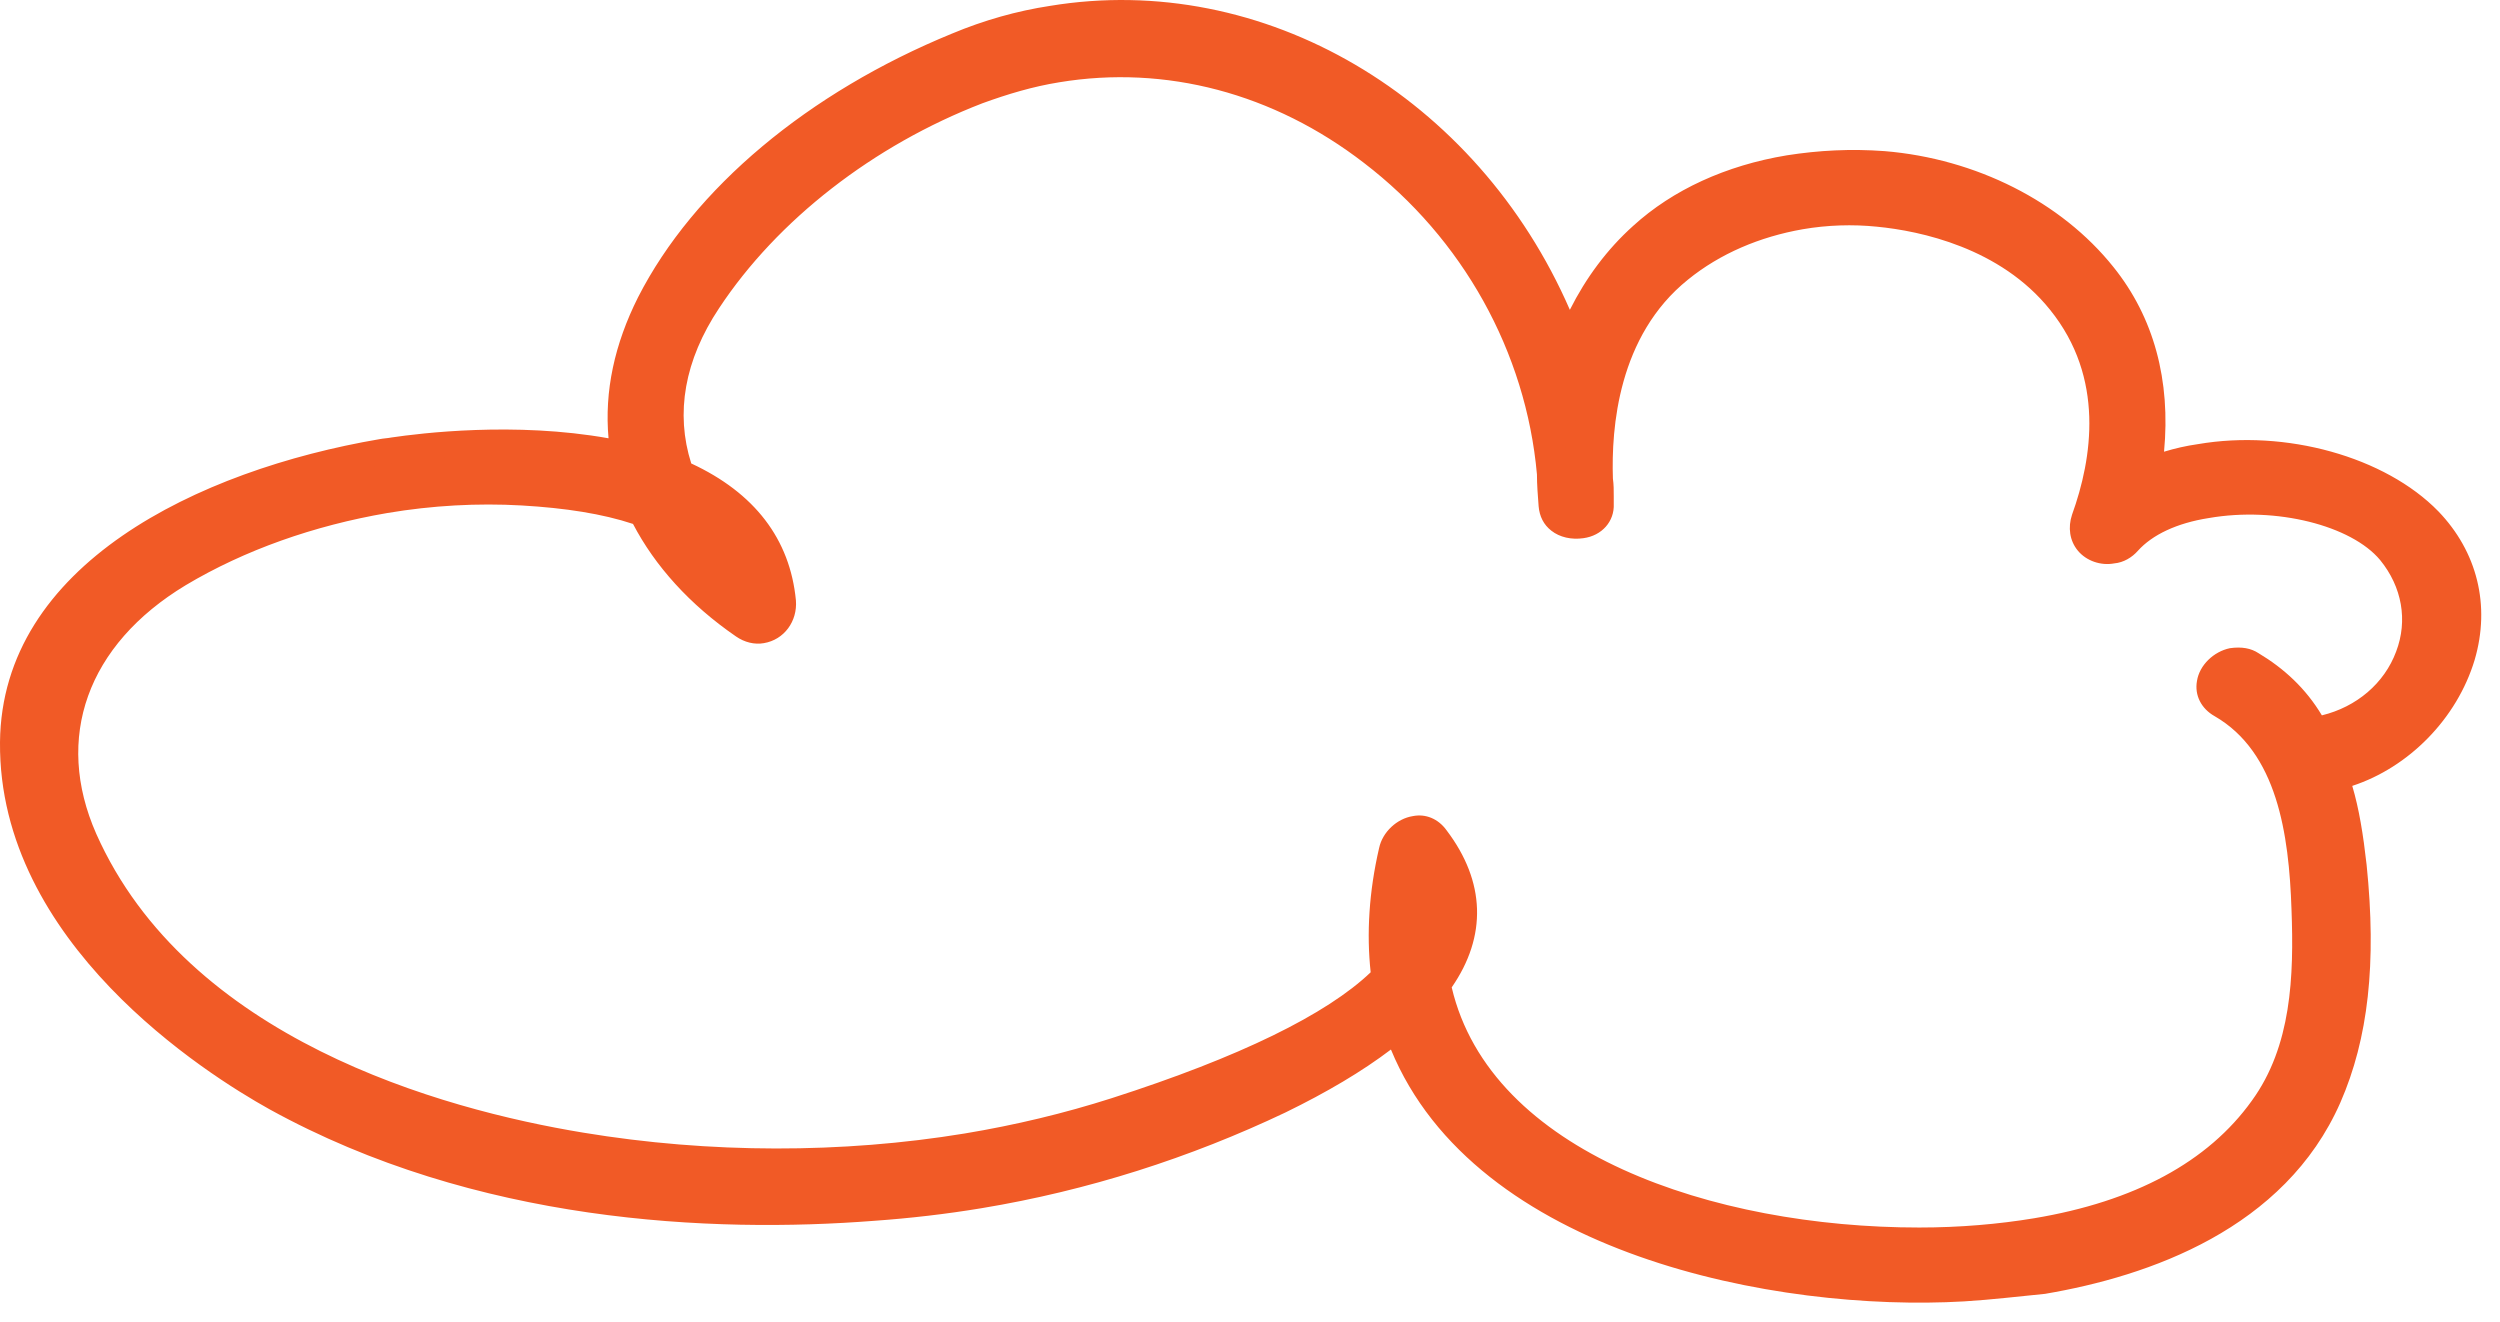
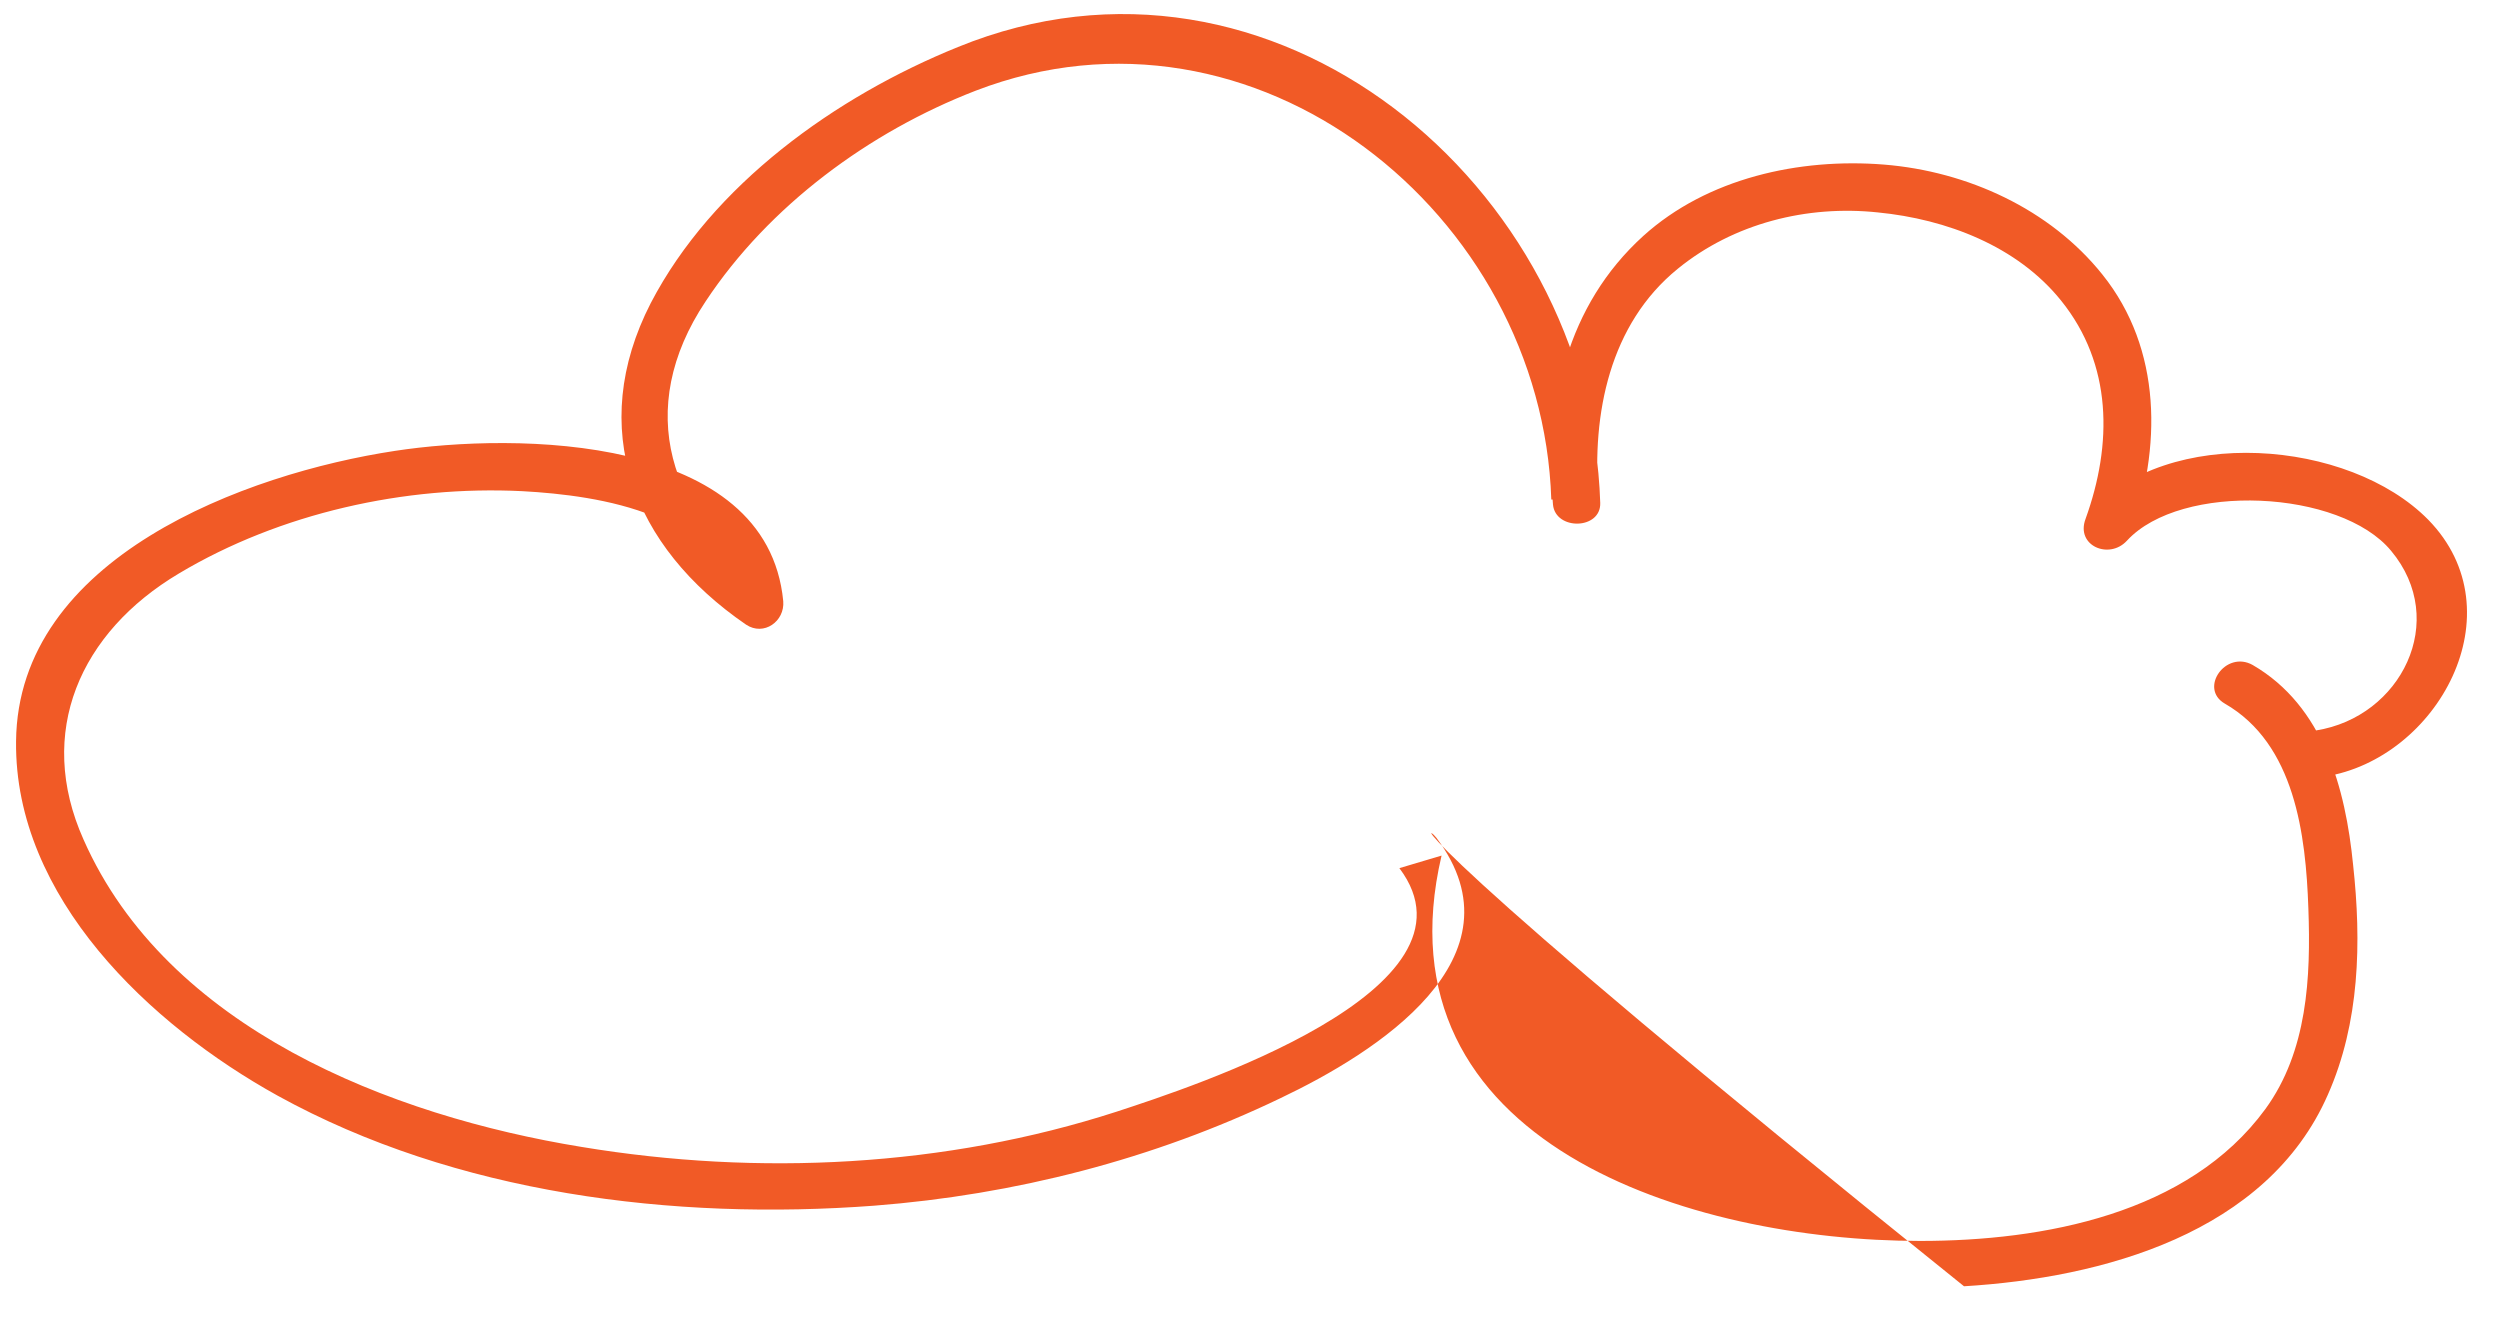
<svg xmlns="http://www.w3.org/2000/svg" width="104" height="55" viewBox="0 0 104 55" fill="none">
-   <path d="M96.344 30.387C99.89 29.828 101.892 25.812 99.469 22.913C97.362 20.363 90.726 20.049 88.479 22.494C87.742 23.297 86.338 22.703 86.759 21.586C87.882 18.477 87.882 15.159 85.741 12.504C83.915 10.234 80.966 9.116 78.122 8.837C75.172 8.523 72.118 9.291 69.8 11.177C66.957 13.482 66.219 17.22 66.5 20.712C65.833 20.747 65.201 20.747 64.534 20.782C64.148 8.872 52.21 -0.698 40.588 3.773C36.164 5.484 31.986 8.558 29.353 12.539C26.369 17.01 27.808 21.481 32.056 24.45C31.53 24.764 31.038 25.078 30.512 25.428C30.196 21.376 24.929 20.608 21.734 20.433C16.854 20.189 11.657 21.341 7.444 23.856C3.336 26.301 1.475 30.457 3.476 34.928C6.952 42.787 16.257 46.419 24.192 47.712C31.565 48.934 39.324 48.55 46.452 46.245C49.542 45.232 62.041 41.18 58.214 36.115C58.811 35.941 59.373 35.766 59.969 35.592C57.161 47.572 70.362 51.623 79.877 51.623C85.003 51.623 91.042 50.506 94.237 46.14C95.993 43.73 96.133 40.656 96.028 37.792C95.923 34.718 95.466 30.946 92.552 29.27C91.464 28.641 92.587 27.034 93.711 27.663C96.66 29.375 97.573 32.797 97.889 35.976C98.24 39.189 98.17 42.542 96.836 45.546C94.308 51.309 87.461 53.16 81.703 53.509C70.749 54.173 54.773 49.248 58.003 35.382C58.179 34.614 59.162 34.09 59.759 34.858C63.516 39.853 57.231 43.8 53.263 45.686C47.962 48.235 42.203 49.702 36.375 50.156C28.019 50.785 18.96 49.667 11.552 45.581C6.25 42.647 0.597 37.338 0.668 30.841C0.738 23.192 10.218 19.7 16.432 18.756C21.453 17.988 31.916 18.058 32.583 25.009C32.653 25.847 31.776 26.476 31.038 25.986C26.298 22.738 24.402 17.813 27.071 12.609C29.634 7.684 34.76 4.017 39.851 1.956C52.947 -3.388 66.149 7.719 66.57 20.922C66.605 22.04 64.709 22.075 64.604 20.992C64.253 16.835 65.166 12.714 68.361 9.815C71.029 7.405 74.856 6.567 78.368 6.846C81.843 7.126 85.284 8.697 87.461 11.422C89.954 14.53 89.919 18.652 88.62 22.249C88.058 21.935 87.461 21.62 86.899 21.341C90.165 17.674 97.713 18.267 101.014 21.62C104.771 25.463 101.4 31.575 96.695 32.308C95.431 32.553 95.115 30.597 96.344 30.387Z" fill="#F15A26" />
-   <path d="M81.703 54.138C73.908 54.592 61.374 52.182 57.863 43.66C56.669 44.568 55.194 45.441 53.474 46.279C49.507 48.166 45.258 49.528 40.834 50.261C39.359 50.506 37.85 50.68 36.375 50.785C29.634 51.309 19.803 50.89 11.201 46.14C8.567 44.673 -0.07 39.224 0 30.876C0.071 23.507 8.216 19.56 15.8 18.267C15.976 18.233 16.116 18.233 16.292 18.198C17.485 18.023 21.418 17.534 25.315 18.233C25.14 16.277 25.561 14.321 26.544 12.365C28.861 7.824 33.636 3.842 39.605 1.397C40.94 0.839 42.309 0.454 43.678 0.245C52.561 -1.222 61.444 4.017 65.306 12.889C65.973 11.561 66.851 10.374 67.94 9.396C69.59 7.894 71.802 6.881 74.33 6.462C75.664 6.252 76.998 6.183 78.403 6.287C82.195 6.602 85.741 8.383 87.918 11.107C89.603 13.203 90.305 15.823 90.024 18.791C90.481 18.652 90.937 18.547 91.429 18.477C95.08 17.848 99.223 19.001 101.435 21.271C103.05 22.948 103.612 25.183 102.945 27.453C102.208 29.898 100.206 31.924 97.854 32.693C98.135 33.636 98.31 34.718 98.451 35.976C98.872 40.062 98.521 43.206 97.362 45.86C95.045 51.134 89.392 53.09 85.074 53.824C83.985 53.929 82.862 54.068 81.703 54.138ZM95.853 32.797C96.344 34.369 96.52 36.081 96.59 37.757C96.695 40.621 96.555 43.904 94.694 46.454C92.657 49.248 89.357 51.065 84.863 51.798C83.318 52.042 81.633 52.182 79.877 52.182C71.205 52.182 61.795 49.039 59.513 42.123C59.302 42.333 59.092 42.577 58.846 42.787C61.901 51.03 74.084 53.335 81.668 52.881C82.791 52.811 83.88 52.706 84.898 52.532C88.936 51.868 94.167 50.052 96.274 45.267C97.362 42.822 97.678 39.853 97.257 35.976C97.117 34.788 96.941 33.74 96.695 32.867C96.379 32.972 96.098 32.937 95.853 32.797ZM93.957 27.174C95.01 27.803 95.923 28.641 96.59 29.759C98.029 29.409 99.188 28.431 99.68 27.104C100.171 25.812 99.925 24.415 99.013 23.297C97.819 21.865 94.694 21.062 91.885 21.551C90.551 21.76 89.533 22.249 88.936 22.913C88.69 23.192 88.339 23.402 87.953 23.437C87.391 23.542 86.794 23.332 86.443 22.913C86.092 22.494 86.022 21.935 86.197 21.411C87.04 19.071 87.567 15.718 85.284 12.889C83.213 10.304 79.877 9.605 78.087 9.431C77.068 9.326 76.015 9.361 74.997 9.536C73.206 9.85 71.556 10.549 70.222 11.631C67.308 13.971 67.027 17.813 67.097 19.909C67.132 20.154 67.132 20.398 67.132 20.643V20.957C67.167 21.69 66.641 22.284 65.868 22.389C65.376 22.459 64.885 22.354 64.534 22.075C64.218 21.83 64.042 21.481 64.007 21.062C63.972 20.608 63.937 20.154 63.937 19.735C63.481 14.635 60.847 9.92 56.739 6.776C52.983 3.877 48.488 2.69 44.064 3.423C42.976 3.598 41.923 3.912 40.869 4.296C36.34 6.043 32.337 9.151 29.915 12.819C28.475 14.984 28.089 17.185 28.756 19.28C31.389 20.503 32.864 22.424 33.11 24.974C33.18 25.847 32.618 26.615 31.776 26.755C31.389 26.825 30.968 26.72 30.617 26.476C28.686 25.148 27.246 23.542 26.333 21.795C25.07 21.376 23.525 21.132 21.699 21.027C19.873 20.922 17.977 21.027 16.116 21.341C13.062 21.865 10.182 22.878 7.725 24.345C3.617 26.825 2.248 30.702 4.003 34.684C7.795 43.206 18.328 46.14 24.262 47.118C29.529 47.991 35.041 47.991 40.132 47.153C42.239 46.803 44.275 46.314 46.241 45.686C51.578 43.974 55.194 42.193 57.02 40.447C56.845 38.84 56.95 37.093 57.371 35.277C57.512 34.614 58.109 34.055 58.776 33.95C59.302 33.845 59.829 34.055 60.18 34.544C61.795 36.674 61.865 38.945 60.391 41.075C62.006 47.956 71.275 51.065 79.842 51.065C81.527 51.065 83.142 50.925 84.617 50.68C88.795 49.982 91.85 48.34 93.676 45.79C95.326 43.52 95.431 40.621 95.326 37.827C95.221 34.684 94.729 31.296 92.131 29.794C91.569 29.479 91.288 28.92 91.394 28.327C91.499 27.663 92.096 27.104 92.763 26.965C93.254 26.895 93.641 26.965 93.957 27.174ZM57.301 41.809C55.194 43.52 51.613 45.197 46.627 46.803C44.626 47.467 42.484 47.956 40.343 48.305C35.041 49.178 29.564 49.178 24.086 48.27C17.907 47.257 6.952 44.184 2.915 35.138C0.913 30.597 2.528 26.056 7.128 23.297C9.691 21.76 12.746 20.677 15.941 20.119C17.872 19.804 19.838 19.665 21.769 19.769C23.279 19.839 24.613 20.014 25.737 20.293C25.631 19.979 25.561 19.7 25.491 19.385C21.664 18.582 17.626 19.071 16.467 19.245C16.327 19.28 16.151 19.28 16.011 19.315C9.199 20.573 1.229 24.24 1.194 30.876C1.124 38.595 9.27 43.73 11.798 45.092C18.293 48.689 27 50.296 36.305 49.597C37.779 49.493 39.219 49.318 40.659 49.074C44.977 48.34 49.12 47.048 52.983 45.197C54.808 44.324 56.318 43.415 57.477 42.472C57.406 42.263 57.336 42.053 57.301 41.809ZM59.022 39.853C58.846 40.167 58.6 40.516 58.284 40.866C58.319 41.11 58.389 41.355 58.425 41.599C58.67 41.355 58.916 41.075 59.127 40.831C59.092 40.481 59.057 40.167 59.022 39.853ZM60.18 38.875C60.321 38.386 60.321 37.862 60.25 37.373C60.18 37.897 60.145 38.421 60.18 38.875ZM58.144 38.945C58.354 38.421 58.389 37.932 58.214 37.443C58.179 37.967 58.144 38.456 58.144 38.945ZM89.849 20.084C89.778 20.398 89.708 20.677 89.638 20.992C90.235 20.712 90.937 20.503 91.71 20.363C94.448 19.909 98.275 20.503 99.925 22.529C101.119 23.961 101.435 25.777 100.803 27.488C100.206 29.095 98.837 30.317 97.187 30.806C97.292 31.051 97.397 31.296 97.503 31.54C99.504 30.876 101.189 29.165 101.821 27.069C102.383 25.183 101.962 23.402 100.593 22.04C98.626 20.049 94.94 19.036 91.639 19.595C91.007 19.7 90.41 19.874 89.849 20.084ZM96.239 31.61C96.204 31.54 96.204 31.505 96.169 31.435C96.169 31.505 96.204 31.575 96.239 31.61ZM93.36 28.187C93.044 28.012 92.693 28.292 92.657 28.536C92.657 28.606 92.657 28.676 92.798 28.781C93.746 29.34 94.483 30.073 95.01 30.946C95.08 30.667 95.221 30.387 95.466 30.178C94.905 29.34 94.202 28.676 93.36 28.187ZM58.986 35.103C58.846 35.138 58.706 35.242 58.6 35.382L59.232 35.207C59.127 35.103 59.057 35.103 58.986 35.103ZM87.882 21.236L88.269 21.446C88.339 21.236 88.409 21.027 88.444 20.817C88.269 20.922 88.093 21.062 87.882 21.236ZM87.005 11.806C85.038 9.361 81.773 7.719 78.332 7.44C77.068 7.335 75.804 7.37 74.576 7.58C72.258 7.964 70.257 8.872 68.782 10.234C67.518 11.387 66.57 12.784 65.973 14.425C66.114 14.845 66.254 15.264 66.36 15.683C66.921 13.622 67.975 11.876 69.484 10.653C70.959 9.466 72.82 8.627 74.821 8.313C75.945 8.138 77.103 8.104 78.227 8.208C80.193 8.418 83.88 9.186 86.232 12.085C87.918 14.181 88.479 16.8 87.918 19.7C88.198 19.525 88.479 19.35 88.795 19.21C89.076 17.15 88.971 14.286 87.005 11.806ZM65.341 16.626C65.166 17.604 65.096 18.617 65.131 19.665C65.131 19.804 65.166 19.979 65.166 20.119L65.938 20.084C65.938 20.049 65.938 19.979 65.938 19.944C65.833 18.826 65.622 17.709 65.341 16.626ZM31.389 25.567C31.6 25.672 31.881 25.532 31.951 25.218L31.389 25.567ZM30.933 24.24C30.933 24.275 30.968 24.345 30.968 24.38L31.038 24.345C31.038 24.31 30.968 24.275 30.933 24.24ZM29.599 24.135C29.318 23.611 28.896 23.122 28.335 22.738C28.721 23.227 29.142 23.681 29.599 24.135ZM31.319 23.018C30.933 22.319 30.406 21.725 29.704 21.201C30.125 21.83 30.652 22.424 31.319 23.018ZM43.889 1.397C42.59 1.607 41.326 1.991 40.062 2.48C34.339 4.82 29.809 8.593 27.597 12.854C26.614 14.74 26.263 16.626 26.509 18.477C26.79 18.547 27.106 18.652 27.387 18.722C26.965 16.556 27.492 14.321 28.932 12.155C31.495 8.278 35.708 5.03 40.448 3.179C41.572 2.76 42.73 2.445 43.854 2.236C48.594 1.432 53.439 2.725 57.441 5.798C60.707 8.313 63.129 11.771 64.323 15.648C64.428 15.229 64.534 14.845 64.674 14.46C61.304 5.449 52.596 -0.035 43.889 1.397ZM26.825 19.804C26.93 20.154 27.071 20.503 27.211 20.817C27.633 20.992 28.054 21.166 28.405 21.376C28.159 20.992 27.948 20.573 27.808 20.154C27.492 20.049 27.176 19.909 26.825 19.804Z" fill="#F15A26" />
+   <path d="M96.344 30.387C99.89 29.828 101.892 25.812 99.469 22.913C97.362 20.363 90.726 20.049 88.479 22.494C87.742 23.297 86.338 22.703 86.759 21.586C87.882 18.477 87.882 15.159 85.741 12.504C83.915 10.234 80.966 9.116 78.122 8.837C75.172 8.523 72.118 9.291 69.8 11.177C66.957 13.482 66.219 17.22 66.5 20.712C65.833 20.747 65.201 20.747 64.534 20.782C64.148 8.872 52.21 -0.698 40.588 3.773C36.164 5.484 31.986 8.558 29.353 12.539C26.369 17.01 27.808 21.481 32.056 24.45C31.53 24.764 31.038 25.078 30.512 25.428C30.196 21.376 24.929 20.608 21.734 20.433C16.854 20.189 11.657 21.341 7.444 23.856C3.336 26.301 1.475 30.457 3.476 34.928C6.952 42.787 16.257 46.419 24.192 47.712C31.565 48.934 39.324 48.55 46.452 46.245C49.542 45.232 62.041 41.18 58.214 36.115C58.811 35.941 59.373 35.766 59.969 35.592C57.161 47.572 70.362 51.623 79.877 51.623C85.003 51.623 91.042 50.506 94.237 46.14C95.993 43.73 96.133 40.656 96.028 37.792C95.923 34.718 95.466 30.946 92.552 29.27C91.464 28.641 92.587 27.034 93.711 27.663C96.66 29.375 97.573 32.797 97.889 35.976C98.24 39.189 98.17 42.542 96.836 45.546C94.308 51.309 87.461 53.16 81.703 53.509C58.179 34.614 59.162 34.09 59.759 34.858C63.516 39.853 57.231 43.8 53.263 45.686C47.962 48.235 42.203 49.702 36.375 50.156C28.019 50.785 18.96 49.667 11.552 45.581C6.25 42.647 0.597 37.338 0.668 30.841C0.738 23.192 10.218 19.7 16.432 18.756C21.453 17.988 31.916 18.058 32.583 25.009C32.653 25.847 31.776 26.476 31.038 25.986C26.298 22.738 24.402 17.813 27.071 12.609C29.634 7.684 34.76 4.017 39.851 1.956C52.947 -3.388 66.149 7.719 66.57 20.922C66.605 22.04 64.709 22.075 64.604 20.992C64.253 16.835 65.166 12.714 68.361 9.815C71.029 7.405 74.856 6.567 78.368 6.846C81.843 7.126 85.284 8.697 87.461 11.422C89.954 14.53 89.919 18.652 88.62 22.249C88.058 21.935 87.461 21.62 86.899 21.341C90.165 17.674 97.713 18.267 101.014 21.62C104.771 25.463 101.4 31.575 96.695 32.308C95.431 32.553 95.115 30.597 96.344 30.387Z" fill="#F15A26" />
</svg>